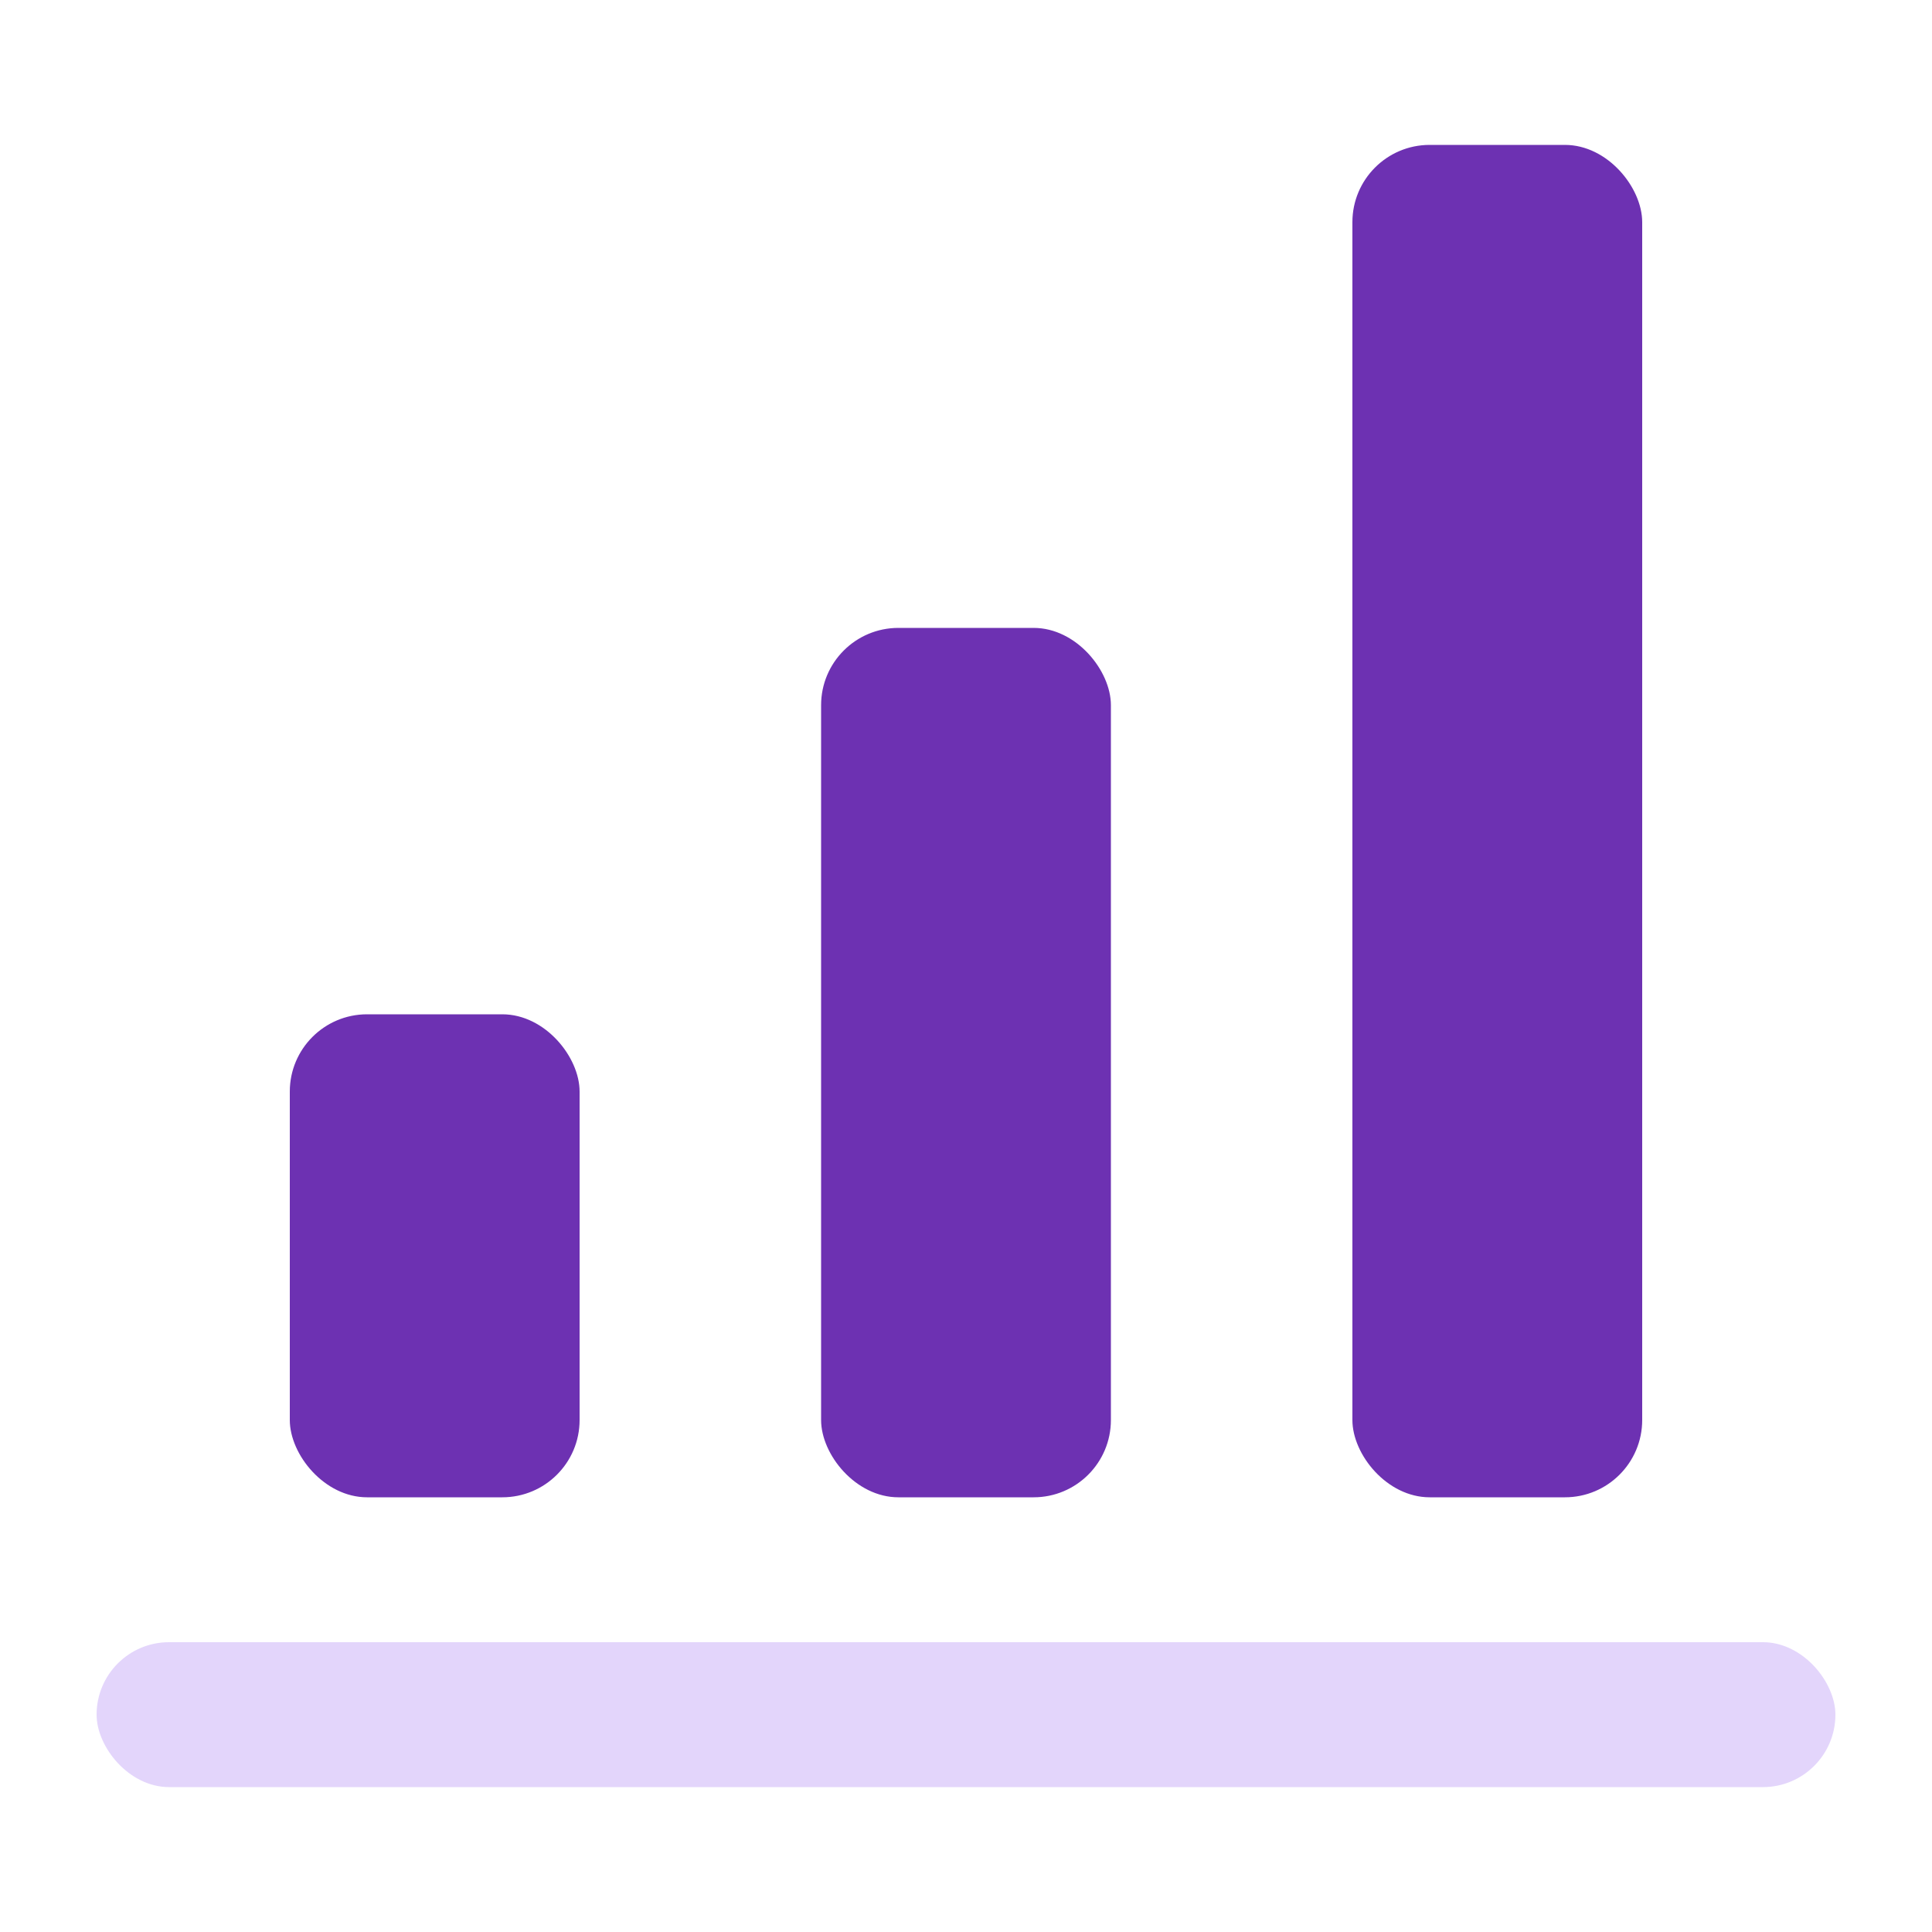
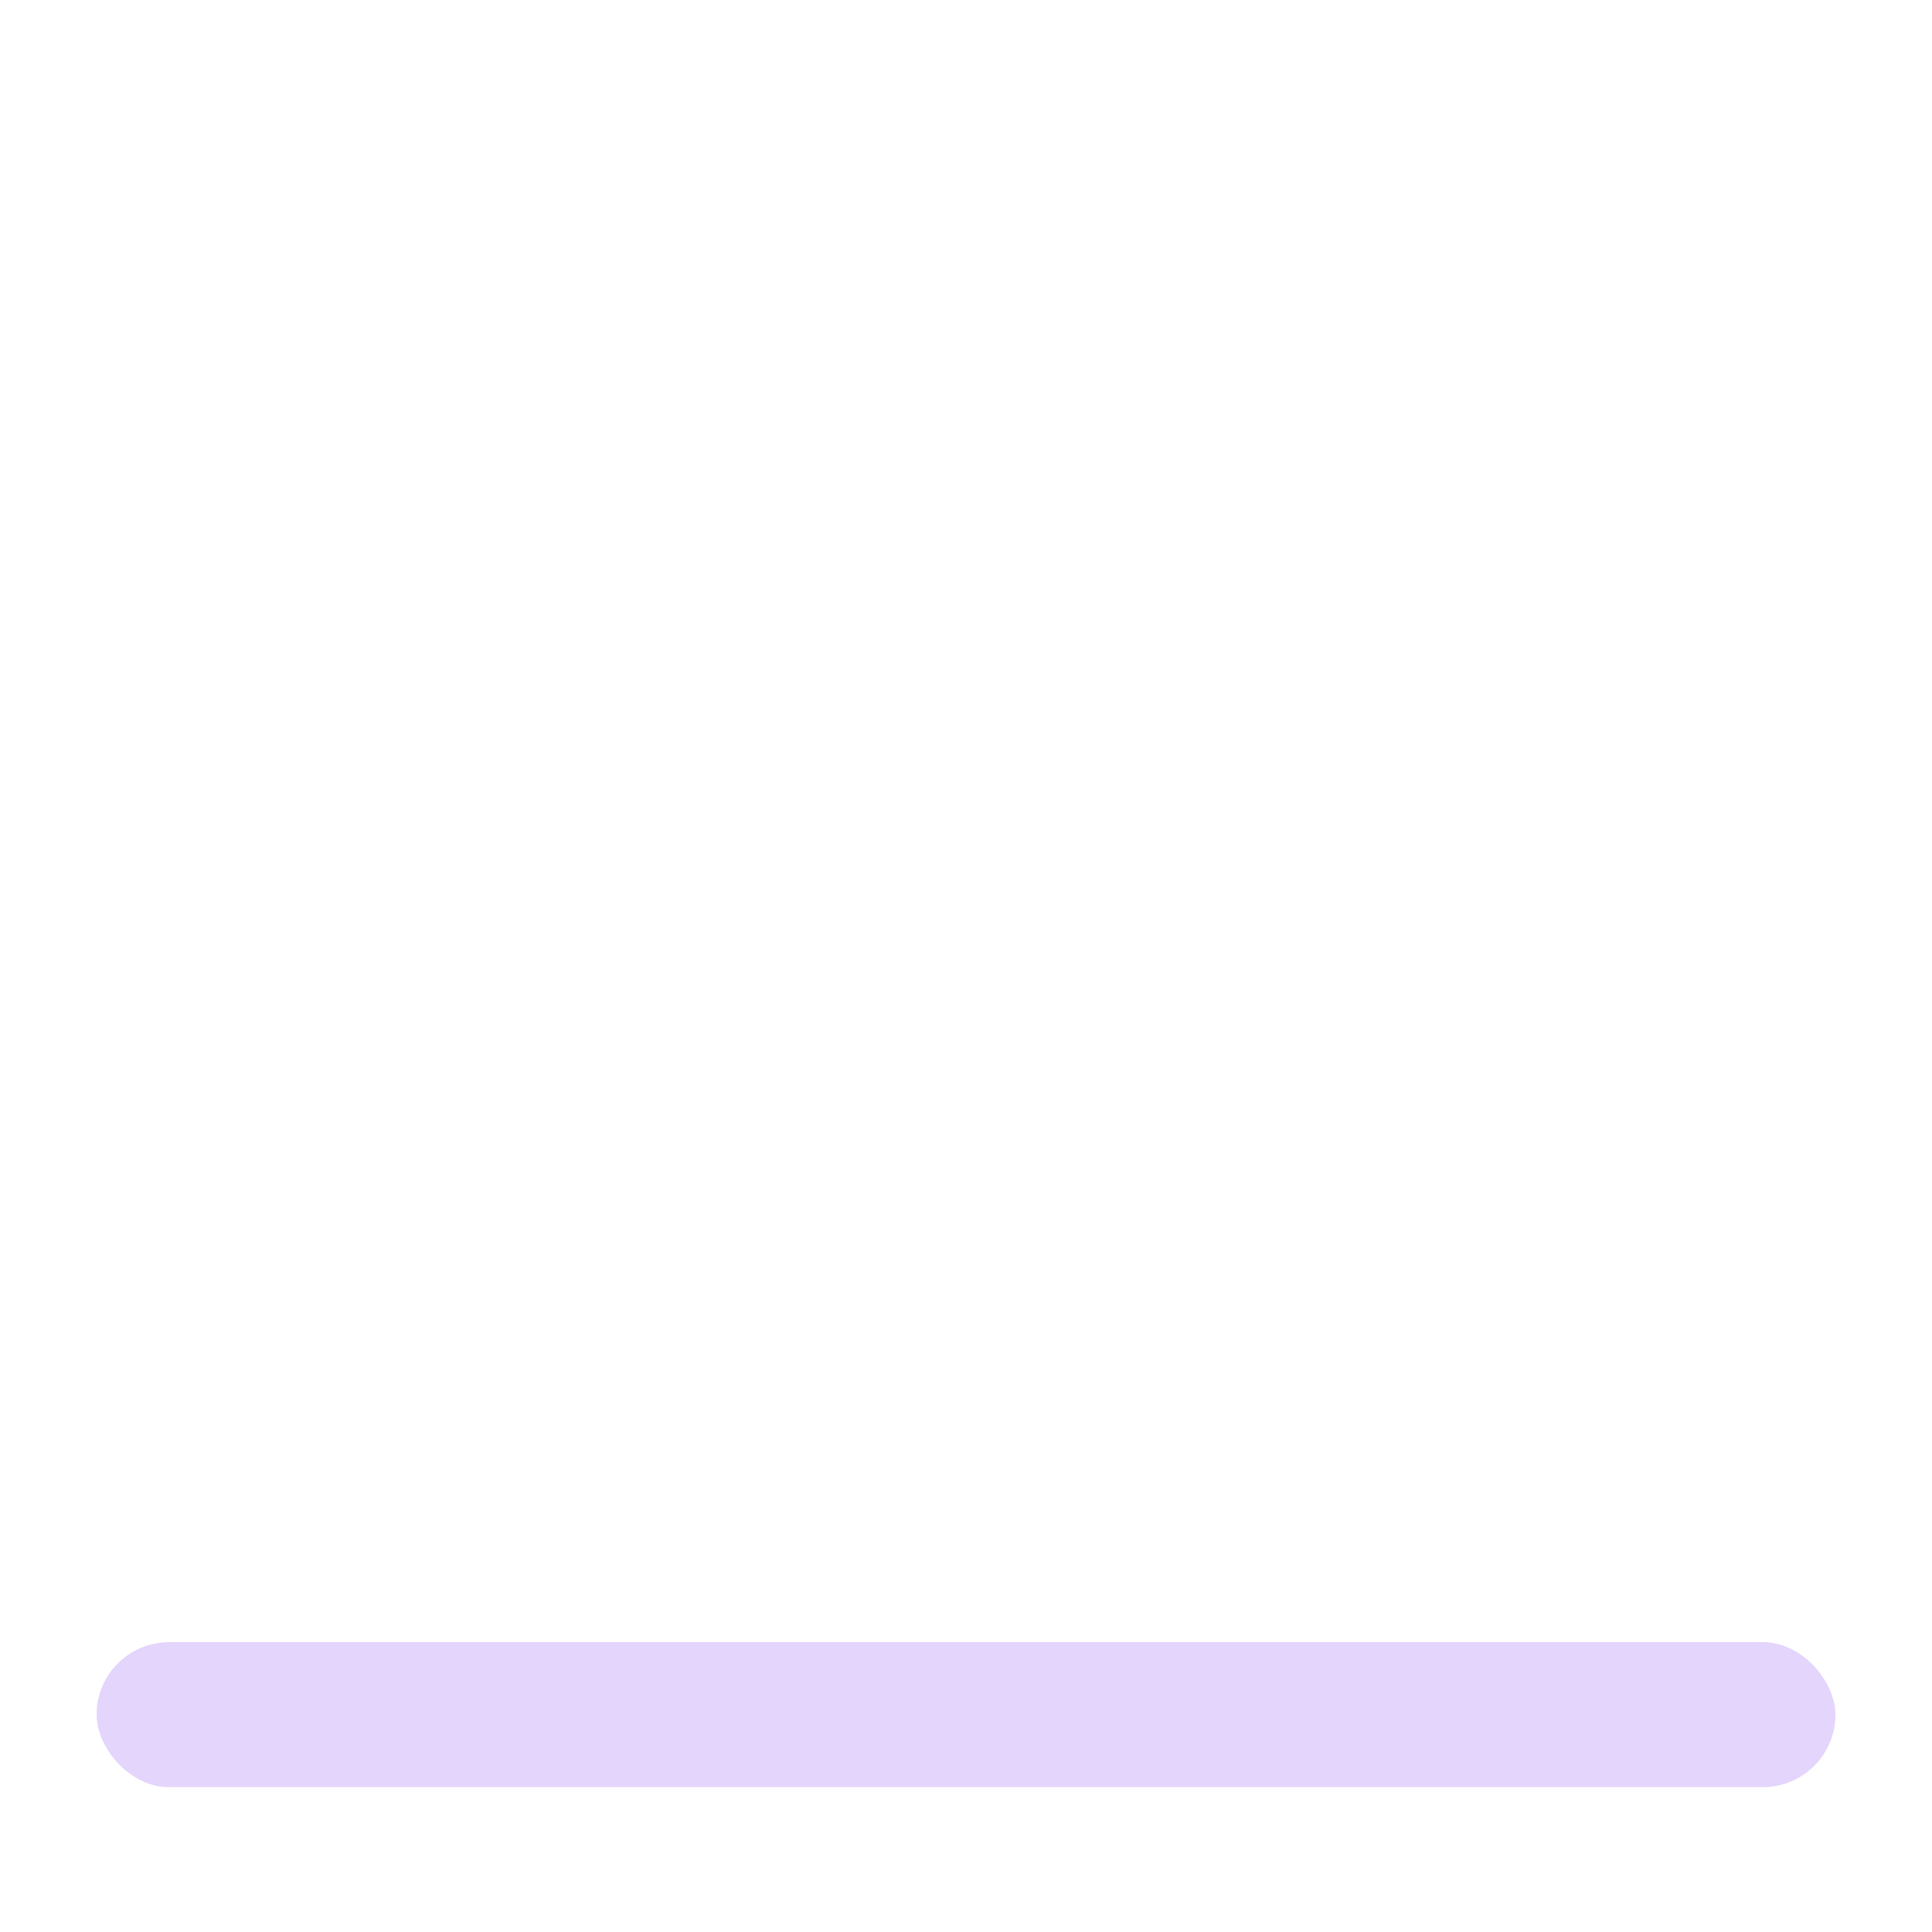
<svg xmlns="http://www.w3.org/2000/svg" width="35" height="35" viewBox="0 0 35 35" fill="none">
  <rect x="1.75" y="29.75" width="31.5" height="2.625" rx="1.312" fill="#E3D5FB" />
-   <rect x="5.25" y="18.375" width="5.25" height="8.75" rx="1.4" fill="#6D31B2" />
-   <rect x="14.875" y="11.375" width="5.25" height="15.75" rx="1.4" fill="#6D31B2" />
-   <rect x="24.5" y="2.625" width="5.25" height="24.5" rx="1.4" fill="#6D31B2" />
</svg>